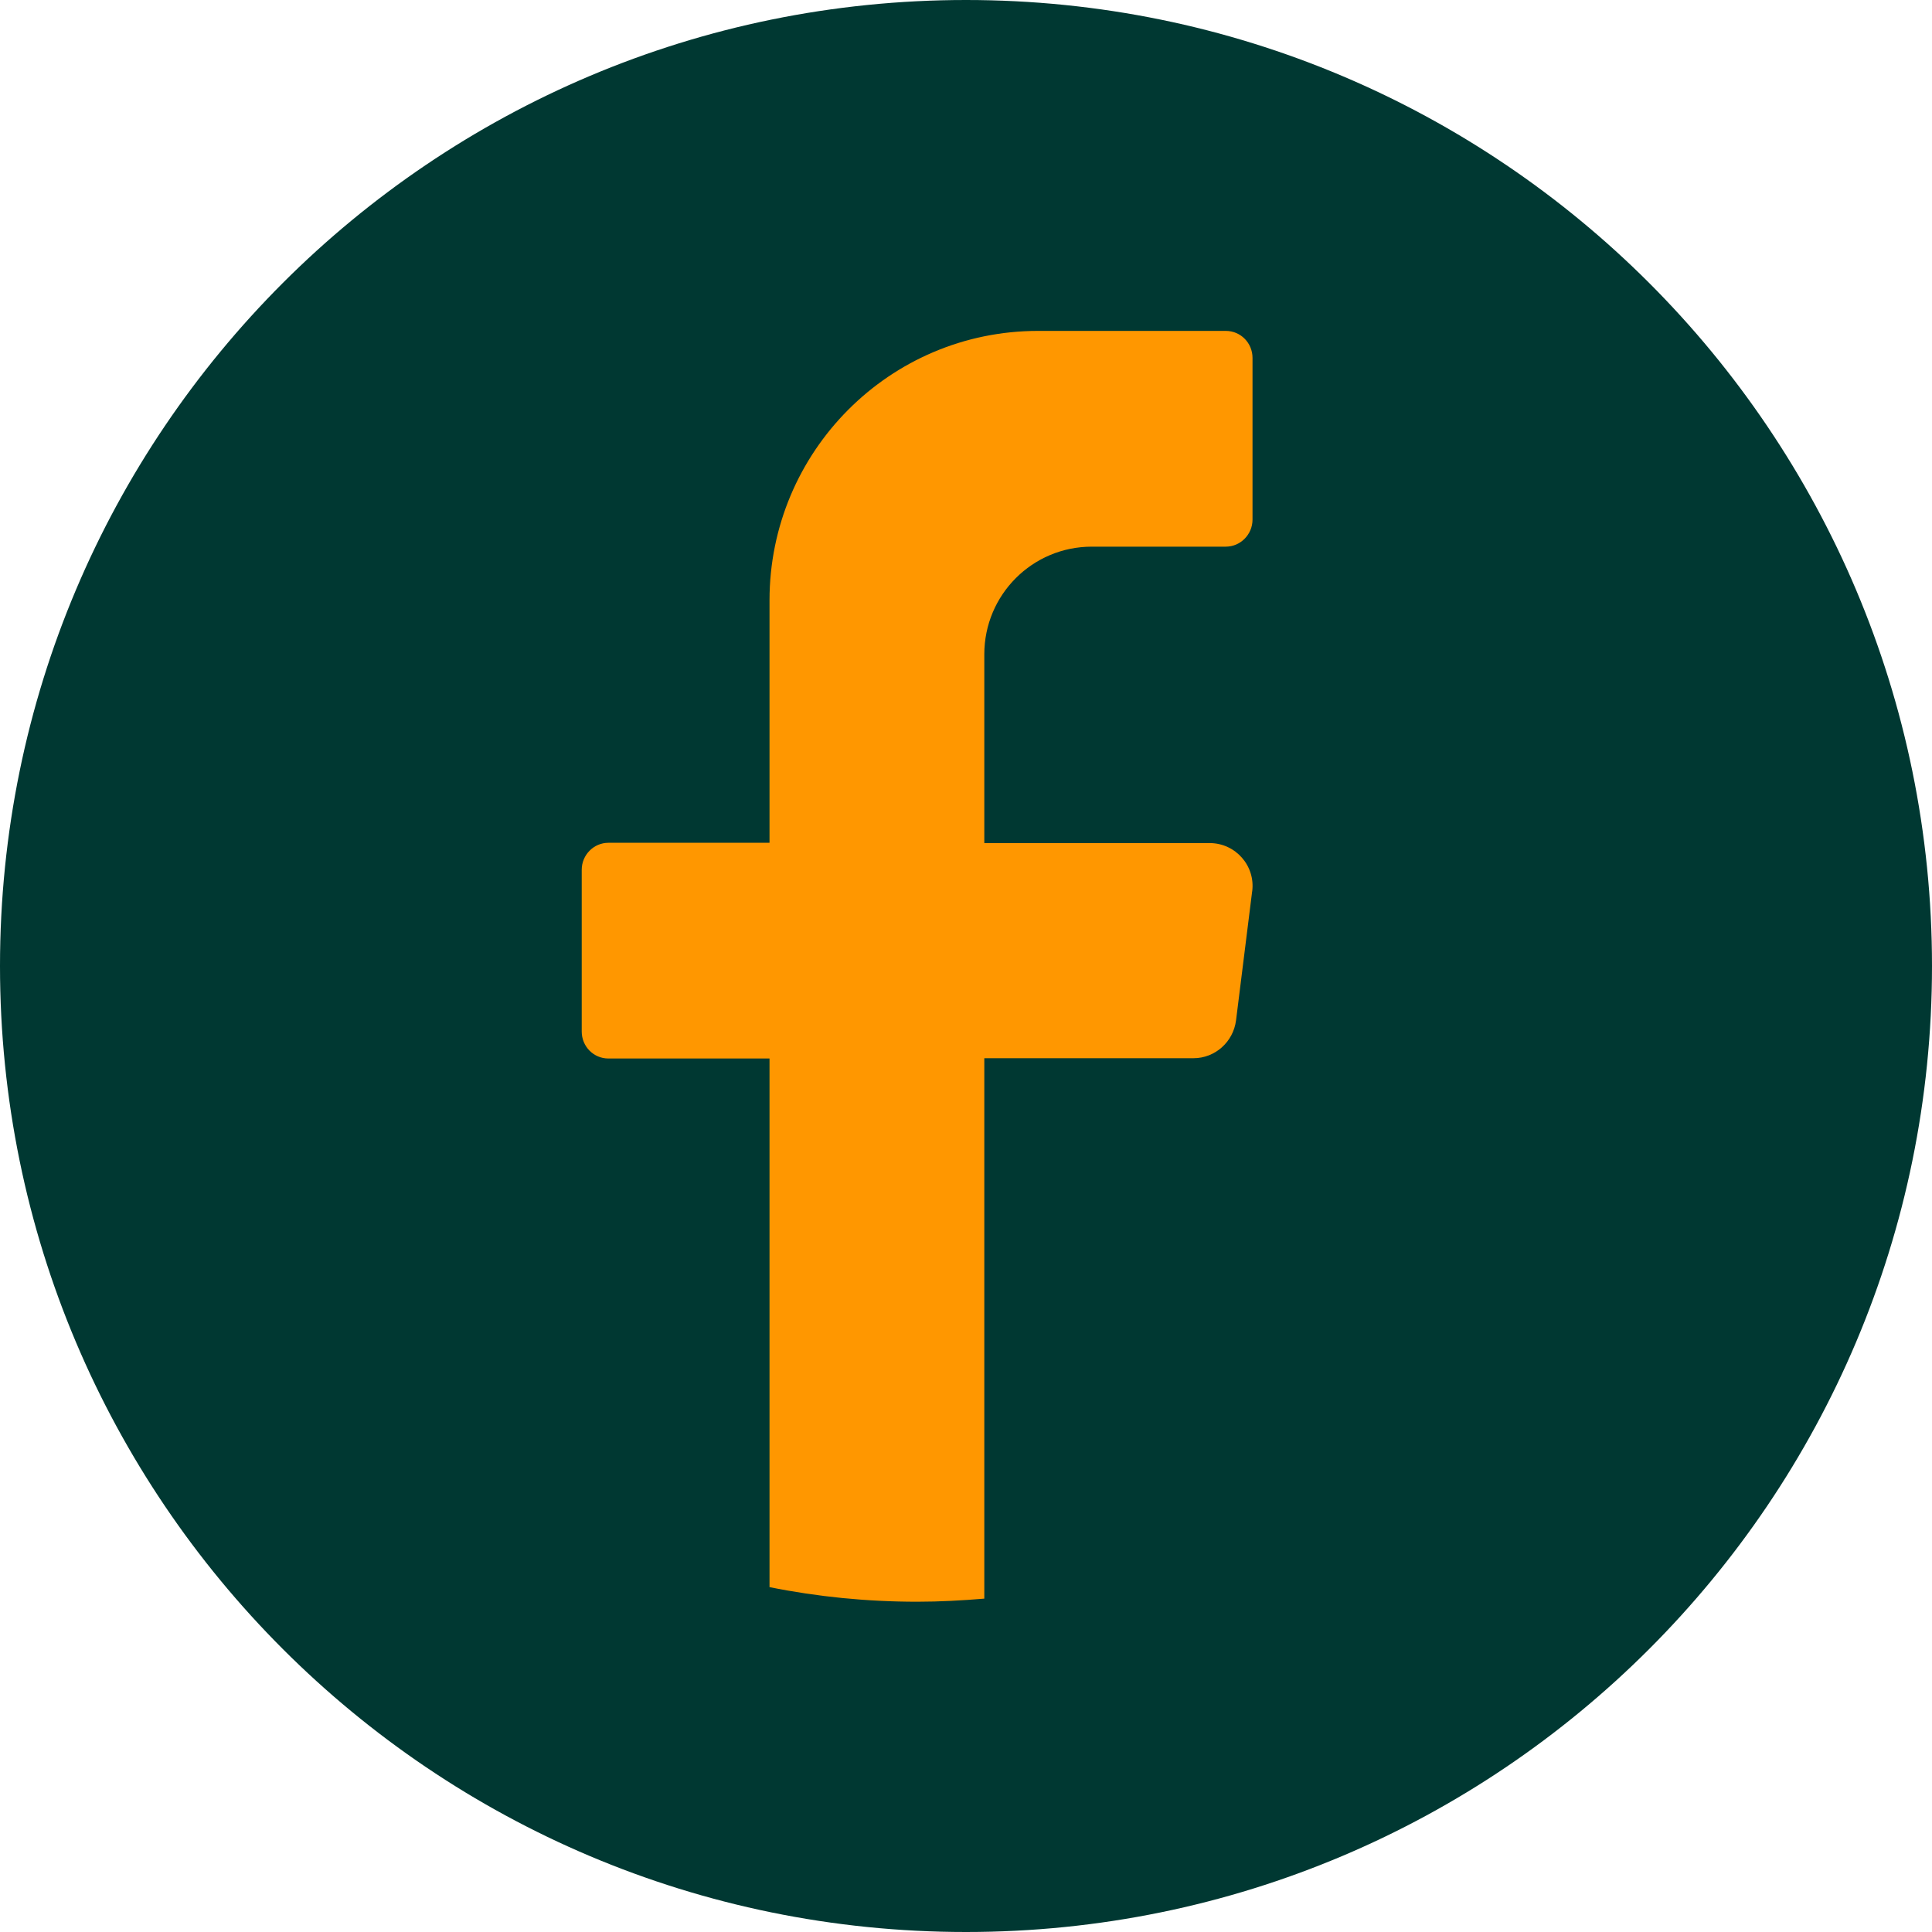
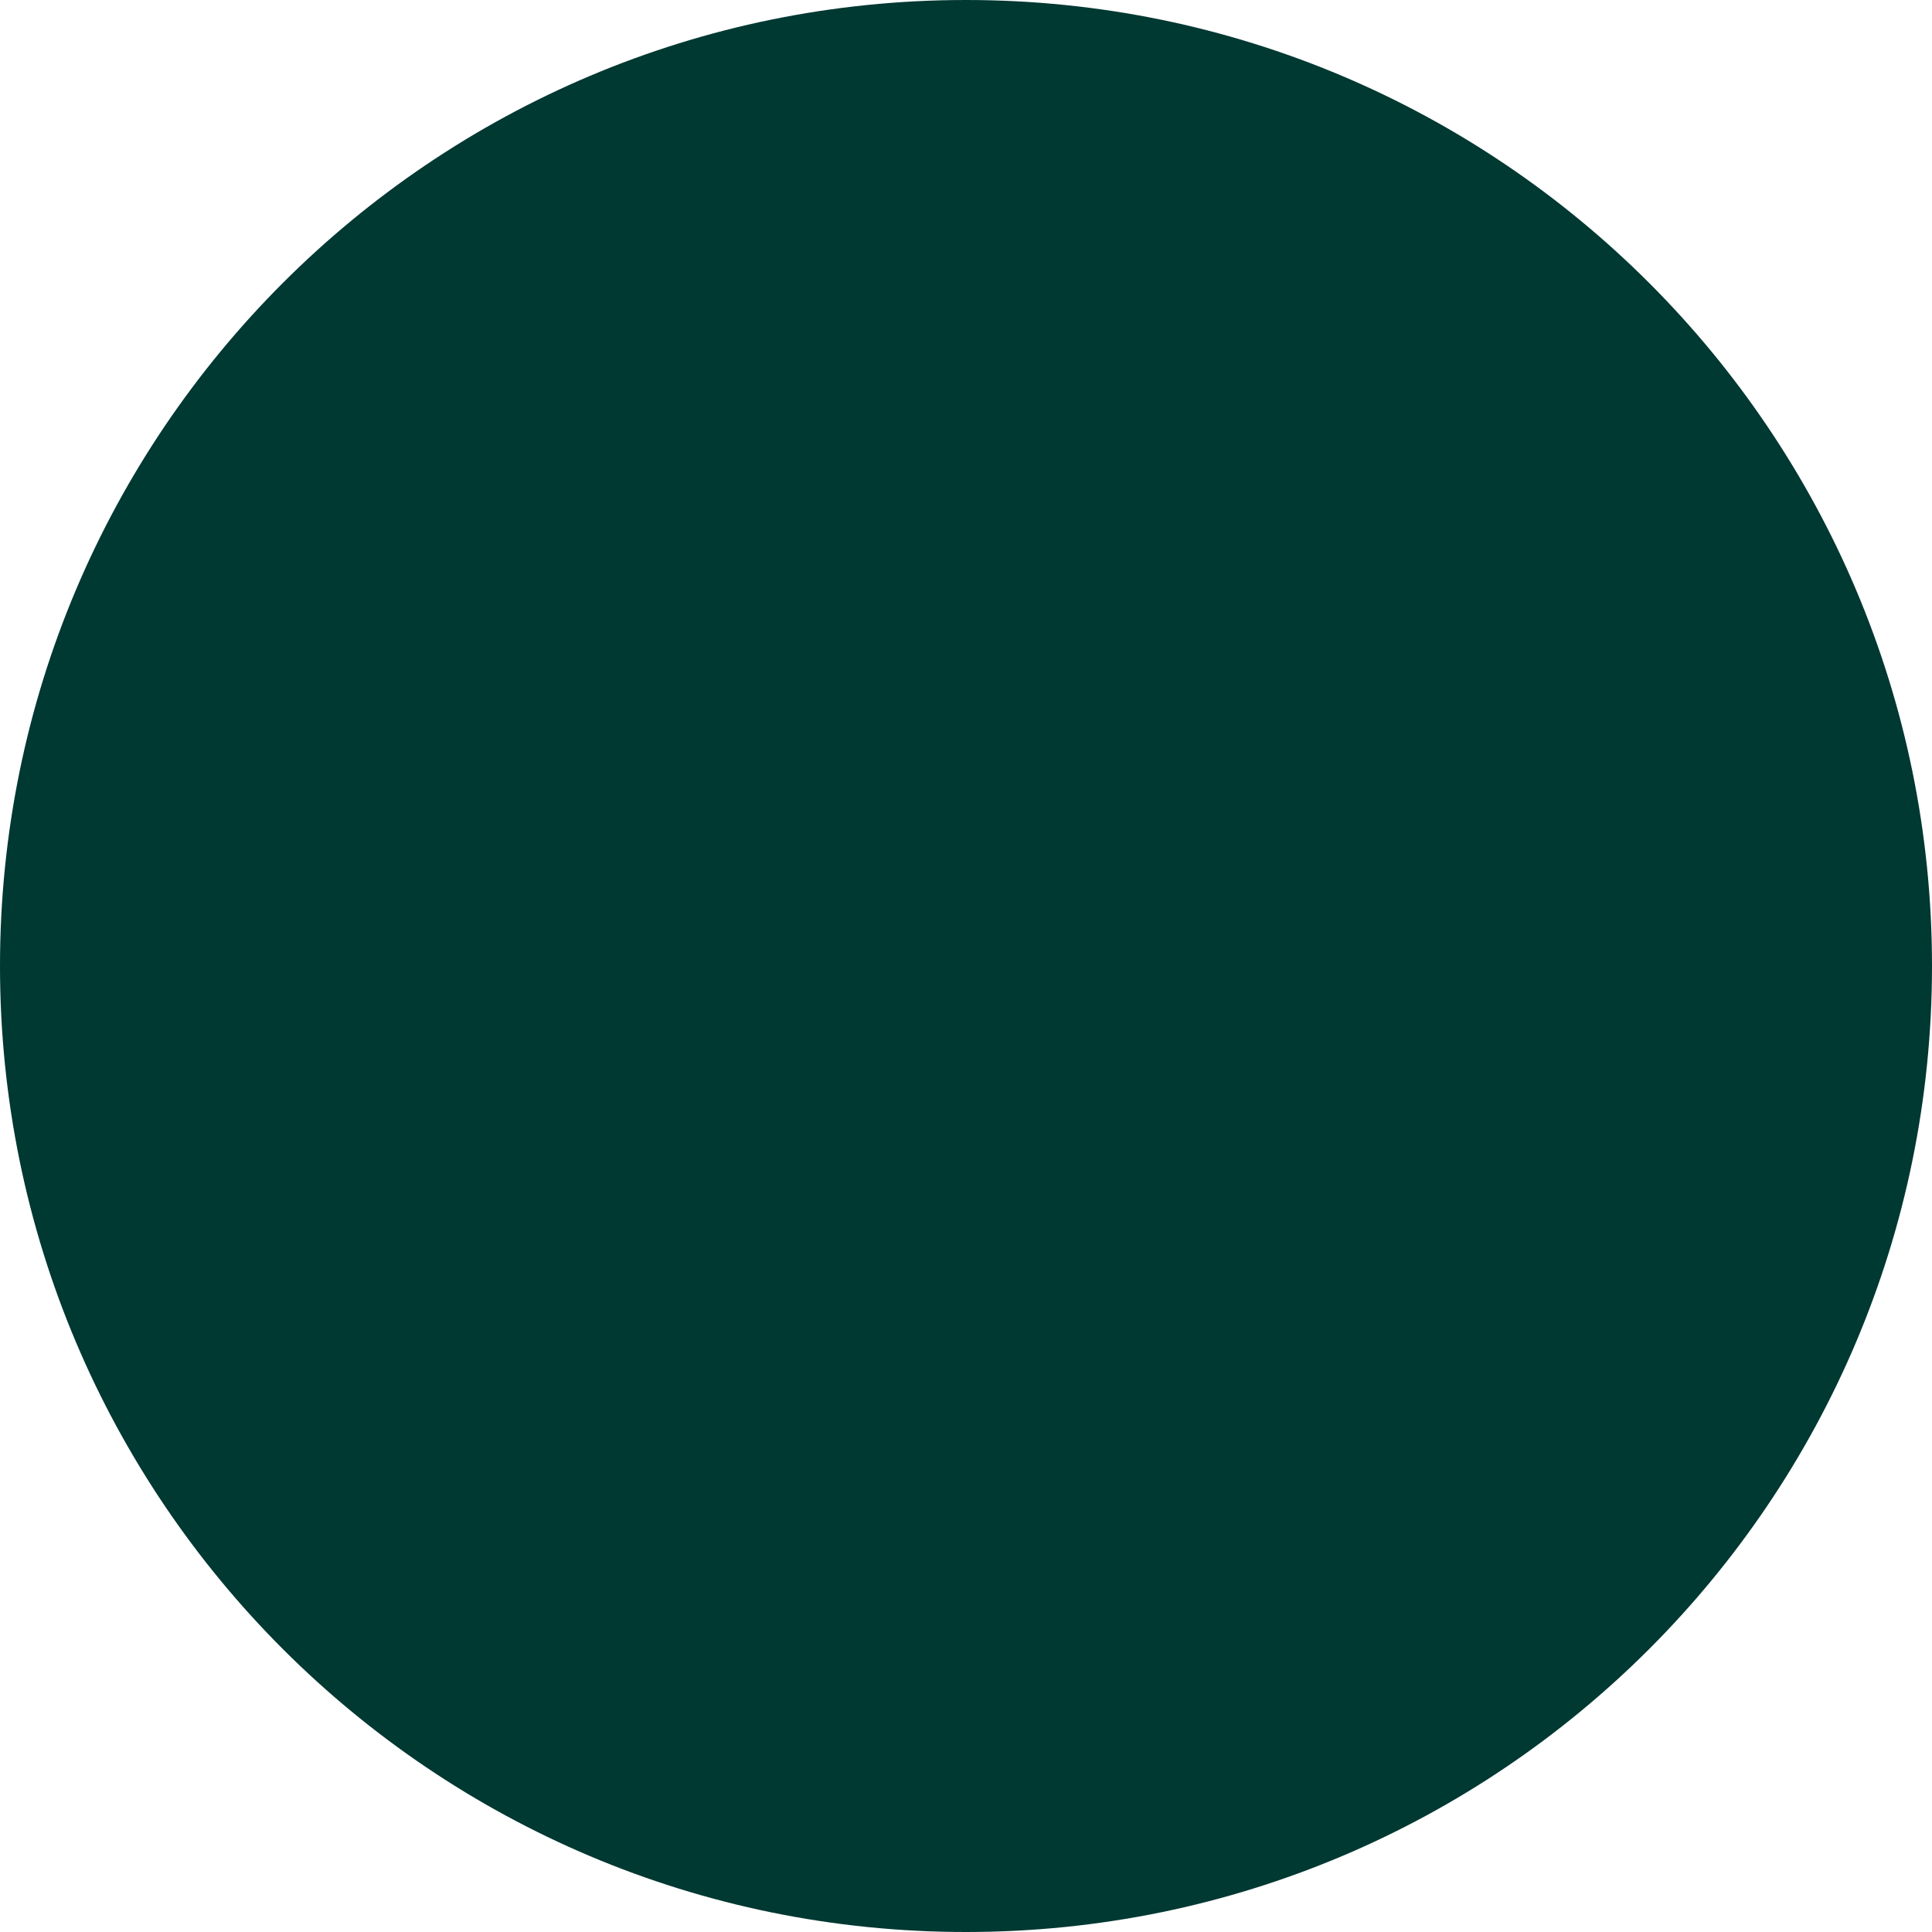
<svg xmlns="http://www.w3.org/2000/svg" width="40" height="40" viewBox="0 0 40 40" fill="none">
  <path d="M40 20C40 31.048 31.048 40 20 40C8.952 40 0 31.048 0 20C0 8.952 8.952 0 20 0C31.048 0 40 8.952 40 20Z" fill="#003832" />
-   <path d="M25.925 18.451L25.591 21.125C25.533 21.575 25.154 21.909 24.711 21.909H20.379V33.098C19.923 33.136 19.46 33.162 18.991 33.162C17.943 33.162 16.922 33.059 15.932 32.86V21.915H12.596C12.288 21.915 12.044 21.665 12.044 21.356V18.008C12.044 17.699 12.294 17.449 12.596 17.449H15.932V12.429C15.932 9.351 18.419 6.851 21.491 6.851H25.379C25.688 6.851 25.932 7.102 25.932 7.41V10.758C25.932 11.067 25.681 11.318 25.379 11.318H22.603C21.375 11.318 20.379 12.314 20.379 13.547V17.455H25.045C25.578 17.455 25.996 17.924 25.925 18.458V18.451Z" fill="#FF9700" />
</svg>